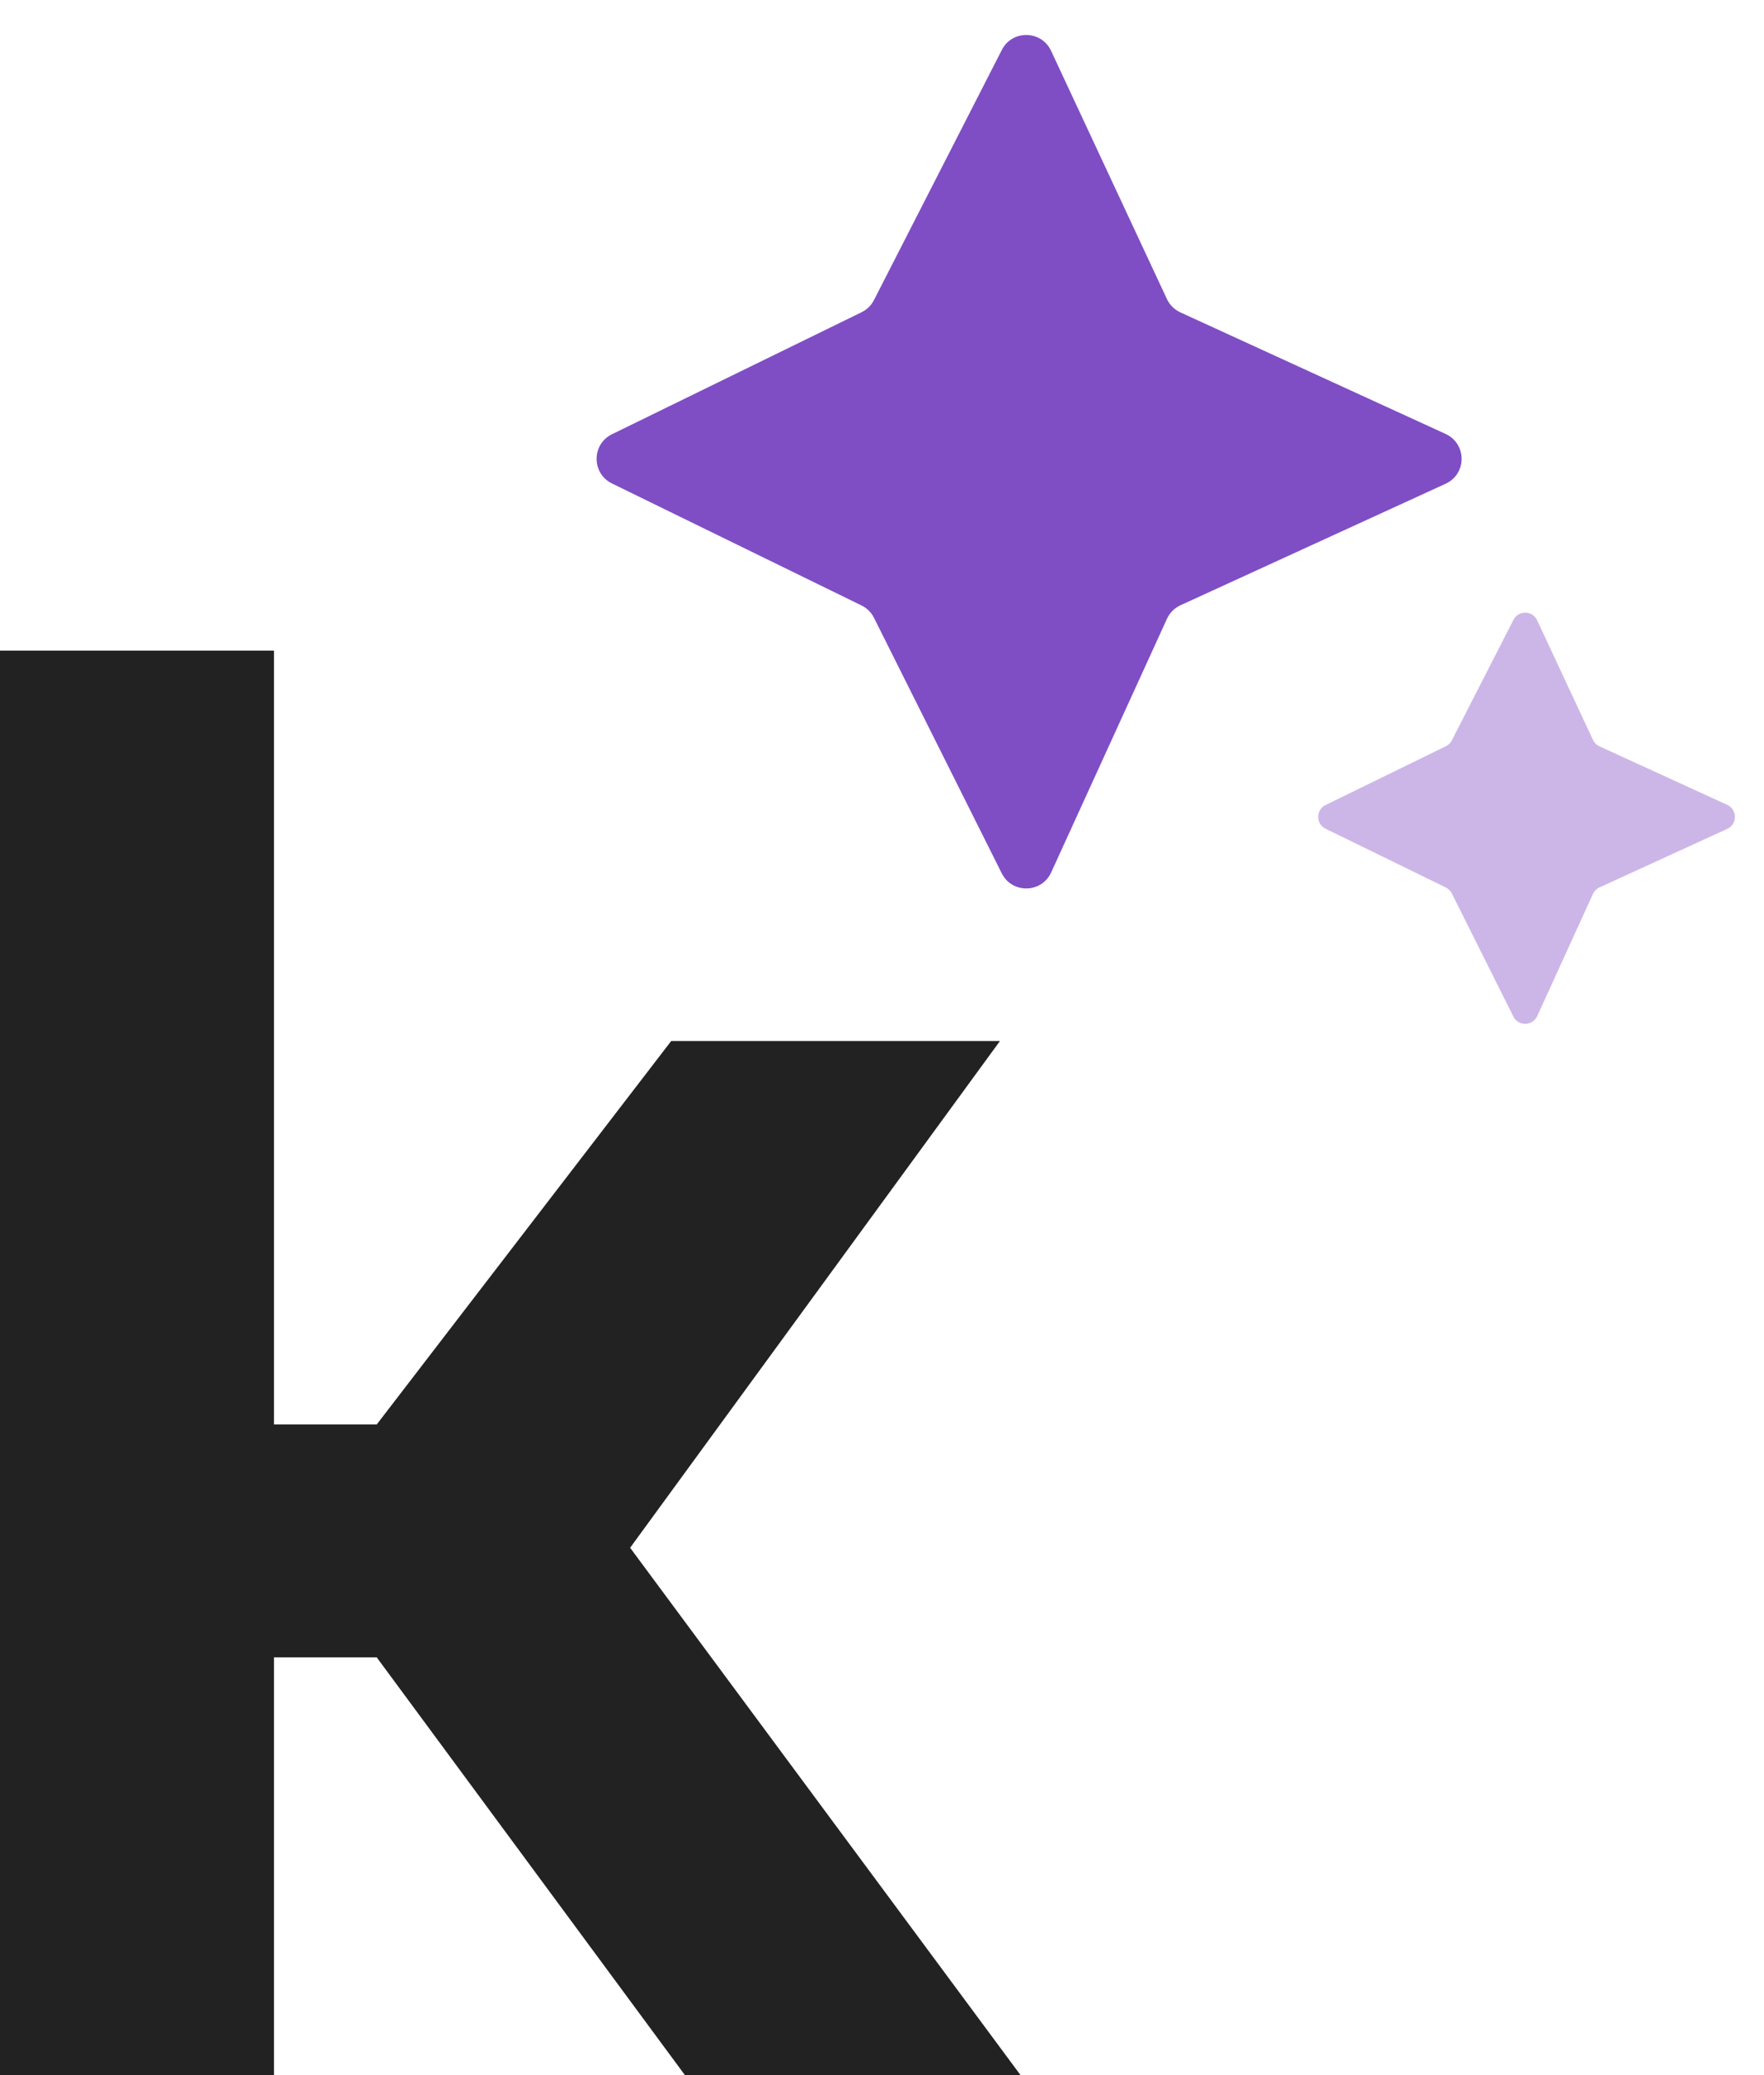
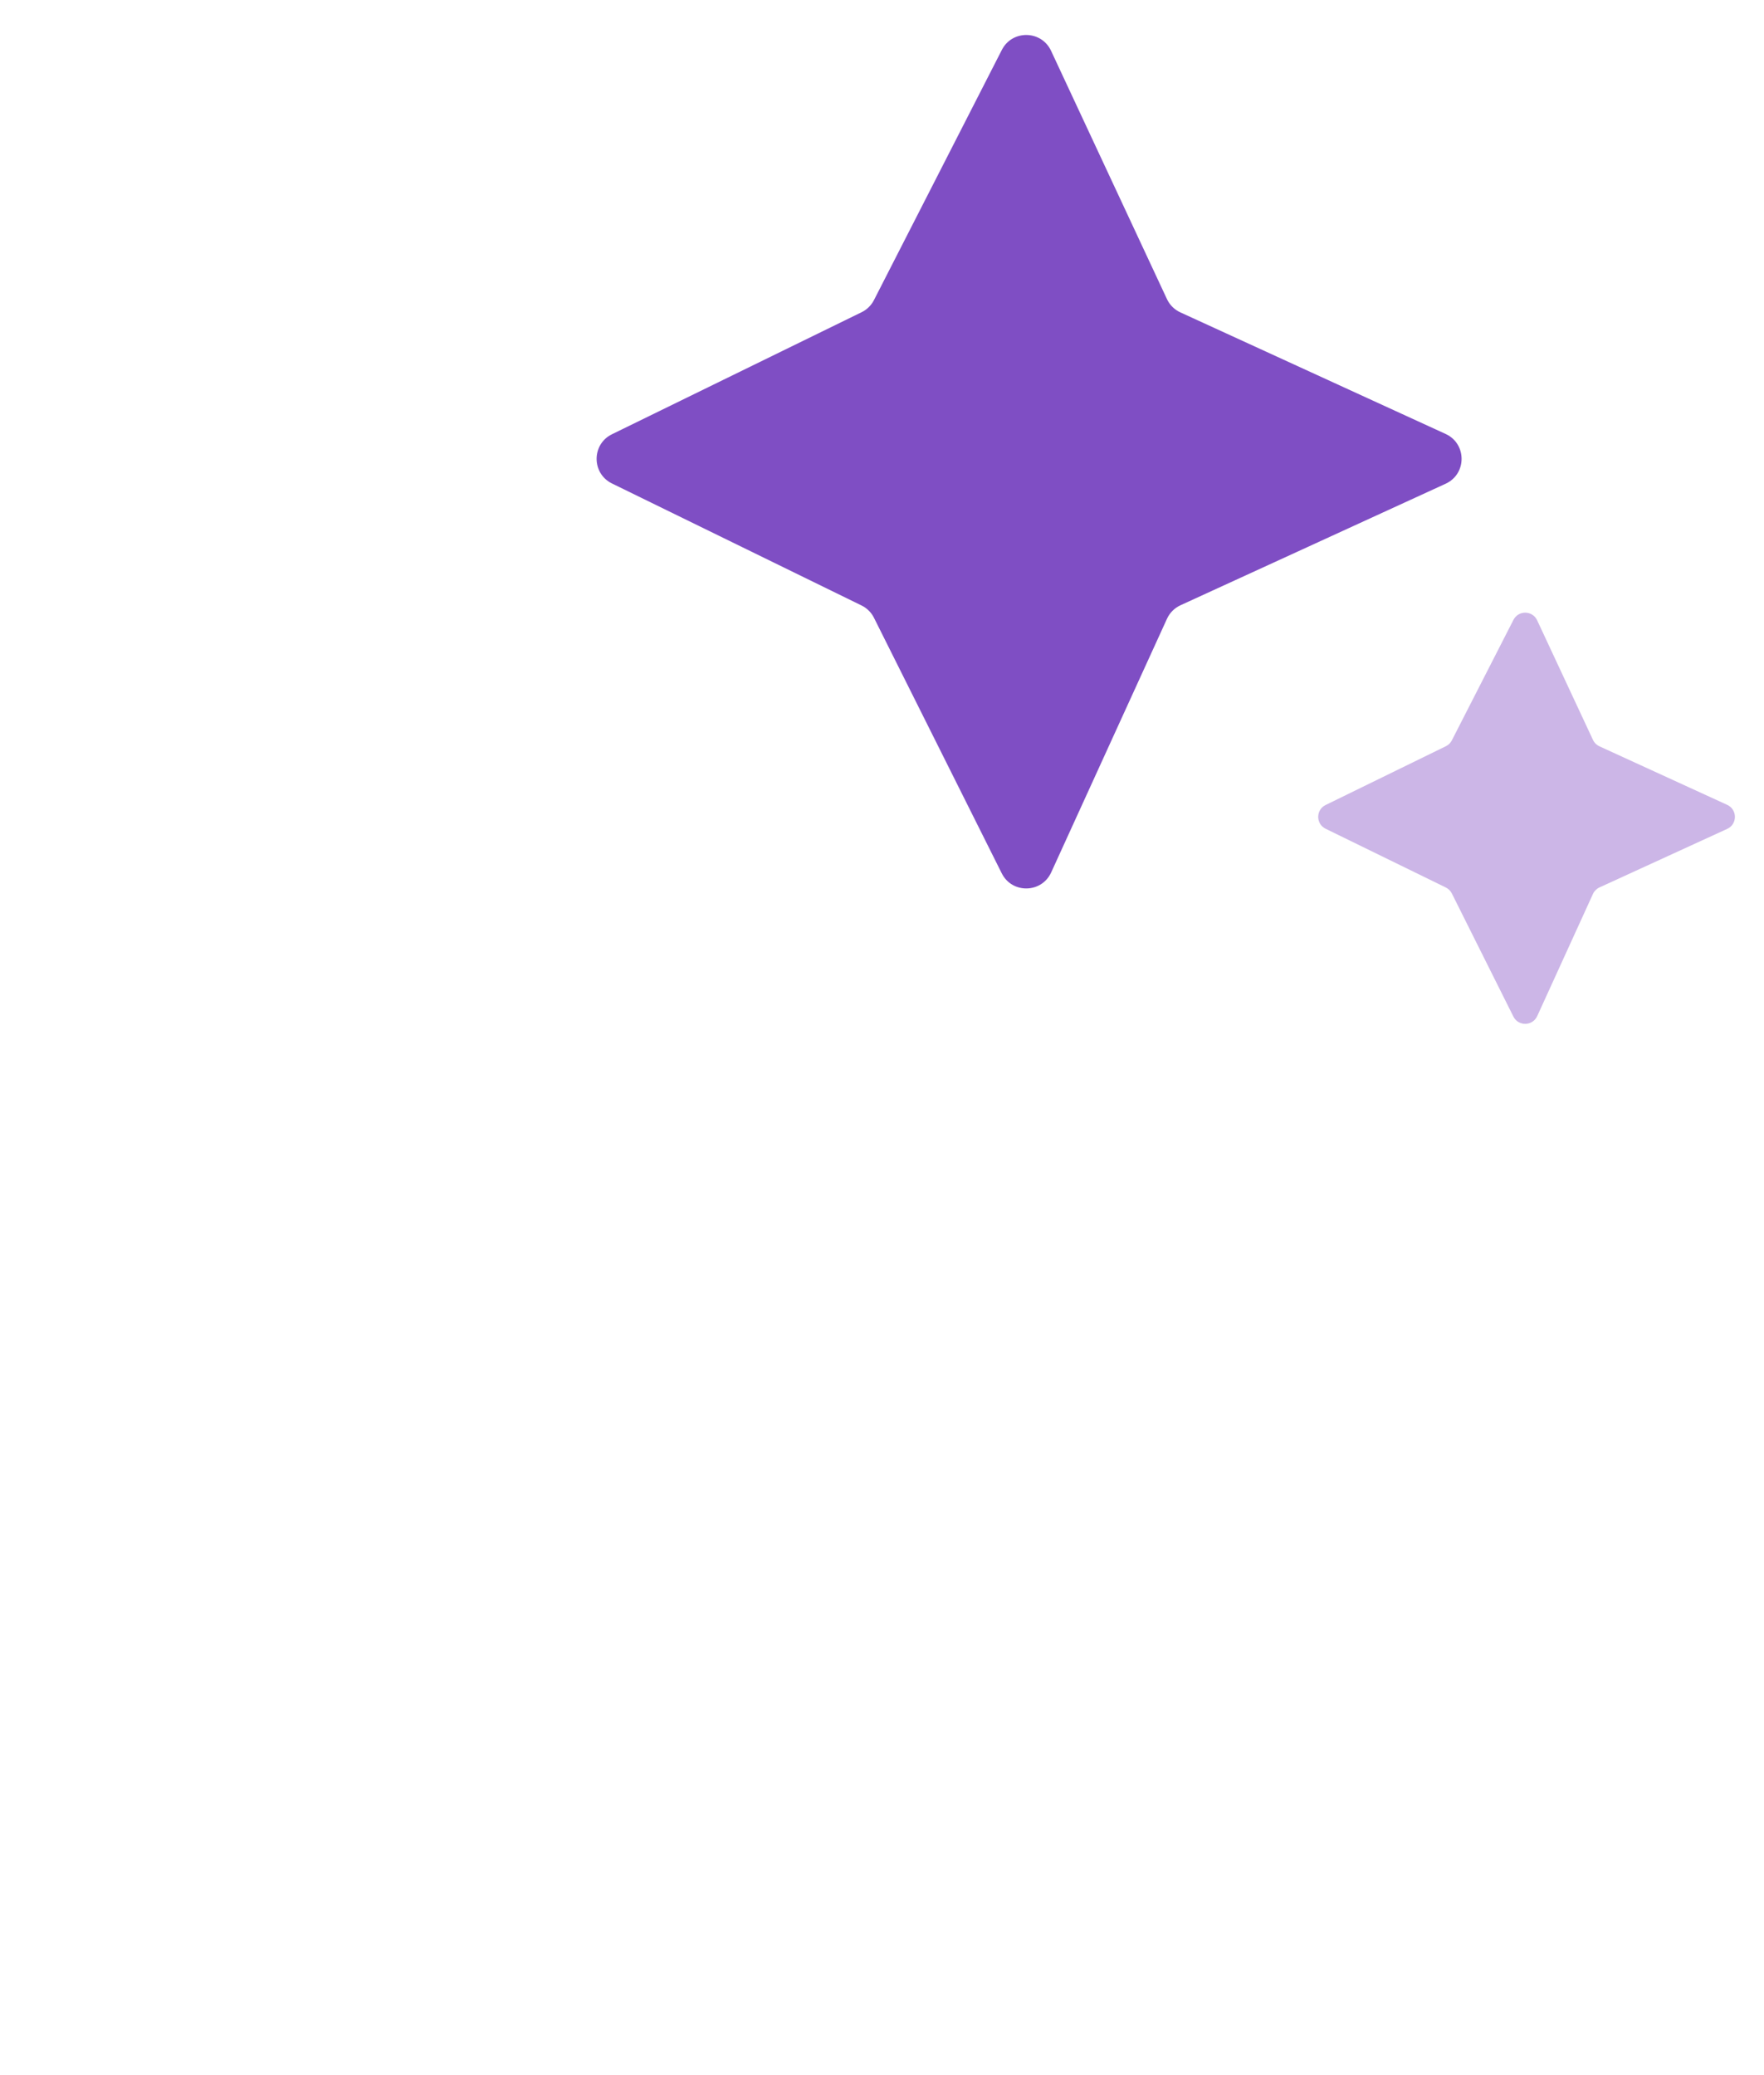
<svg xmlns="http://www.w3.org/2000/svg" width="51" height="60" viewBox="0 0 51 60" fill="none">
  <path d="M33.739 17.892L30.391 25.226C30.114 25.831 29.259 25.846 28.962 25.251L25.268 17.863C25.19 17.708 25.064 17.582 24.907 17.506L17.693 13.979C17.101 13.689 17.101 12.845 17.693 12.556L24.911 9.027C25.065 8.952 25.19 8.828 25.268 8.676L28.965 1.443C29.265 0.856 30.109 0.871 30.388 1.469L33.738 8.647C33.817 8.817 33.955 8.954 34.126 9.032L41.795 12.547C42.411 12.83 42.411 13.705 41.795 13.987L34.129 17.501C33.956 17.58 33.818 17.719 33.739 17.892Z" fill="#7F4EC4" />
  <path d="M46.055 25.847L44.443 29.38C44.309 29.672 43.897 29.679 43.754 29.392L41.975 25.833C41.937 25.758 41.876 25.698 41.801 25.661L38.325 23.962C38.04 23.822 38.04 23.416 38.325 23.276L41.803 21.576C41.877 21.54 41.937 21.481 41.975 21.407L43.756 17.923C43.9 17.64 44.307 17.647 44.441 17.935L46.055 21.393C46.093 21.475 46.16 21.541 46.242 21.579L49.937 23.272C50.233 23.408 50.233 23.83 49.937 23.966L46.243 25.659C46.16 25.697 46.093 25.764 46.055 25.847Z" fill="#CCB6E7" />
-   <path d="M0 60H7.921V47.92H10.891L19.802 60H29.505L18.218 44.752L28.911 30.099H19.406L10.891 41.188H7.921V18.811H0V60Z" fill="#222222" />
</svg>